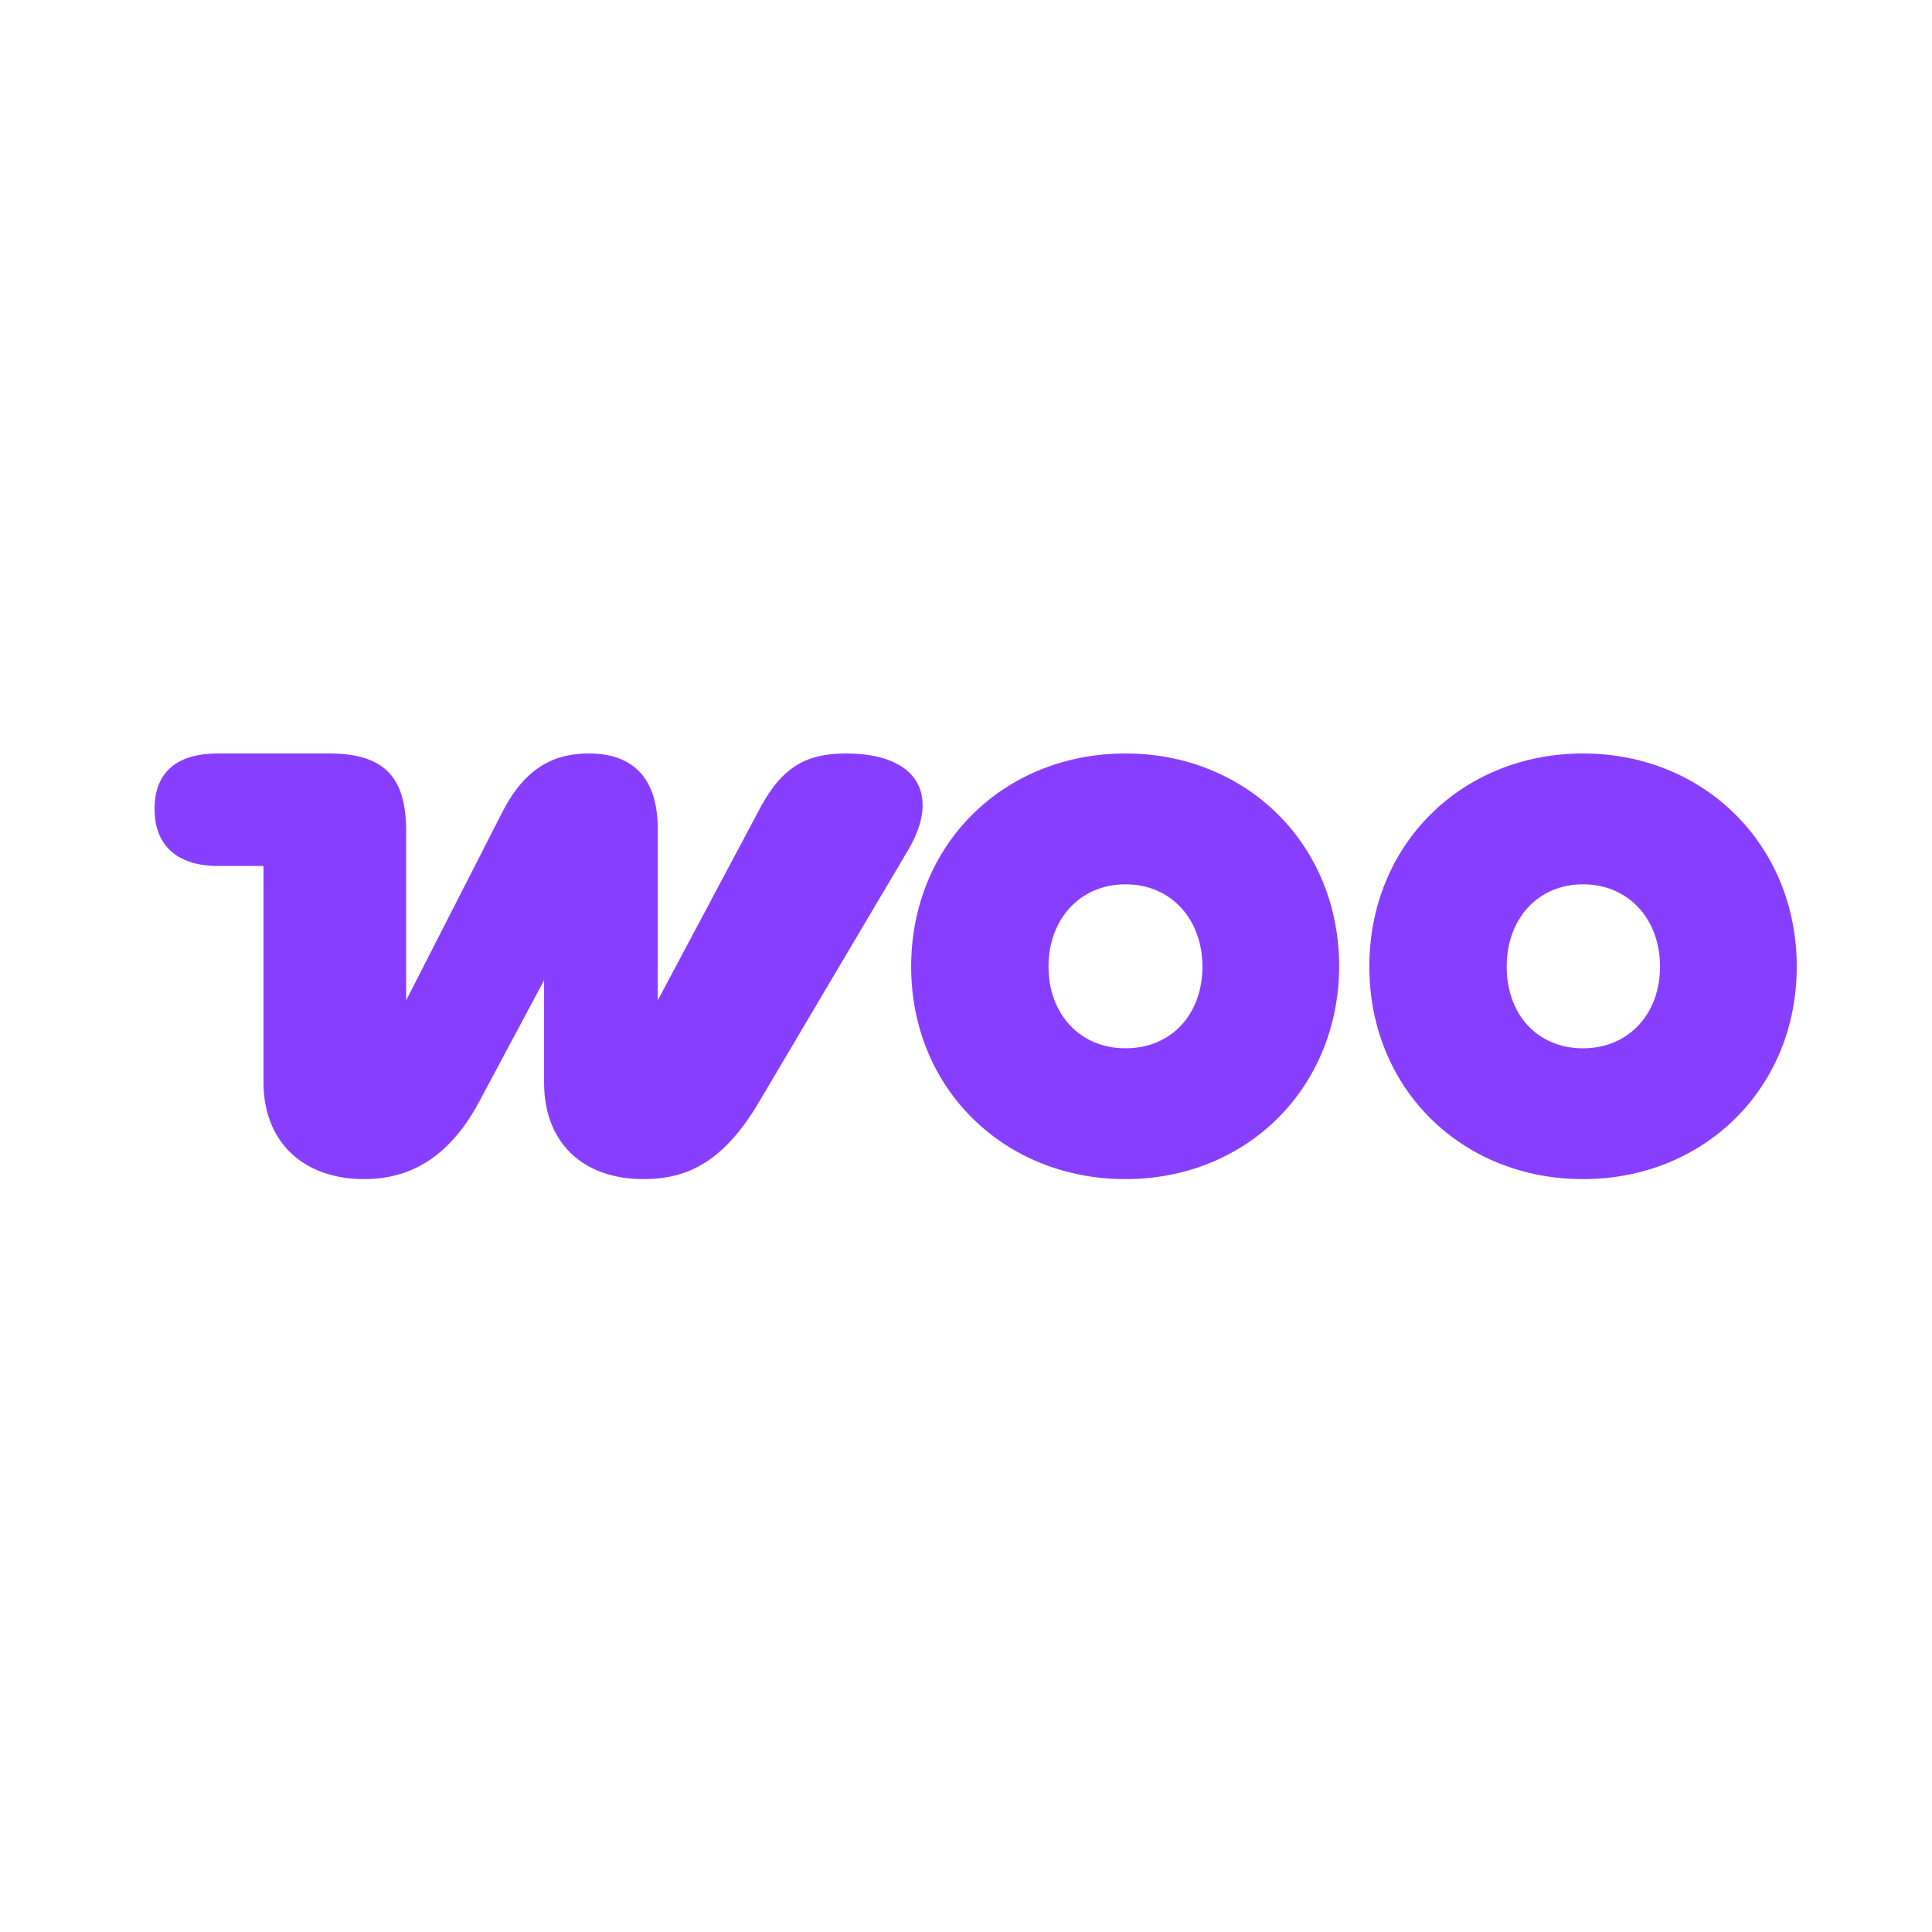
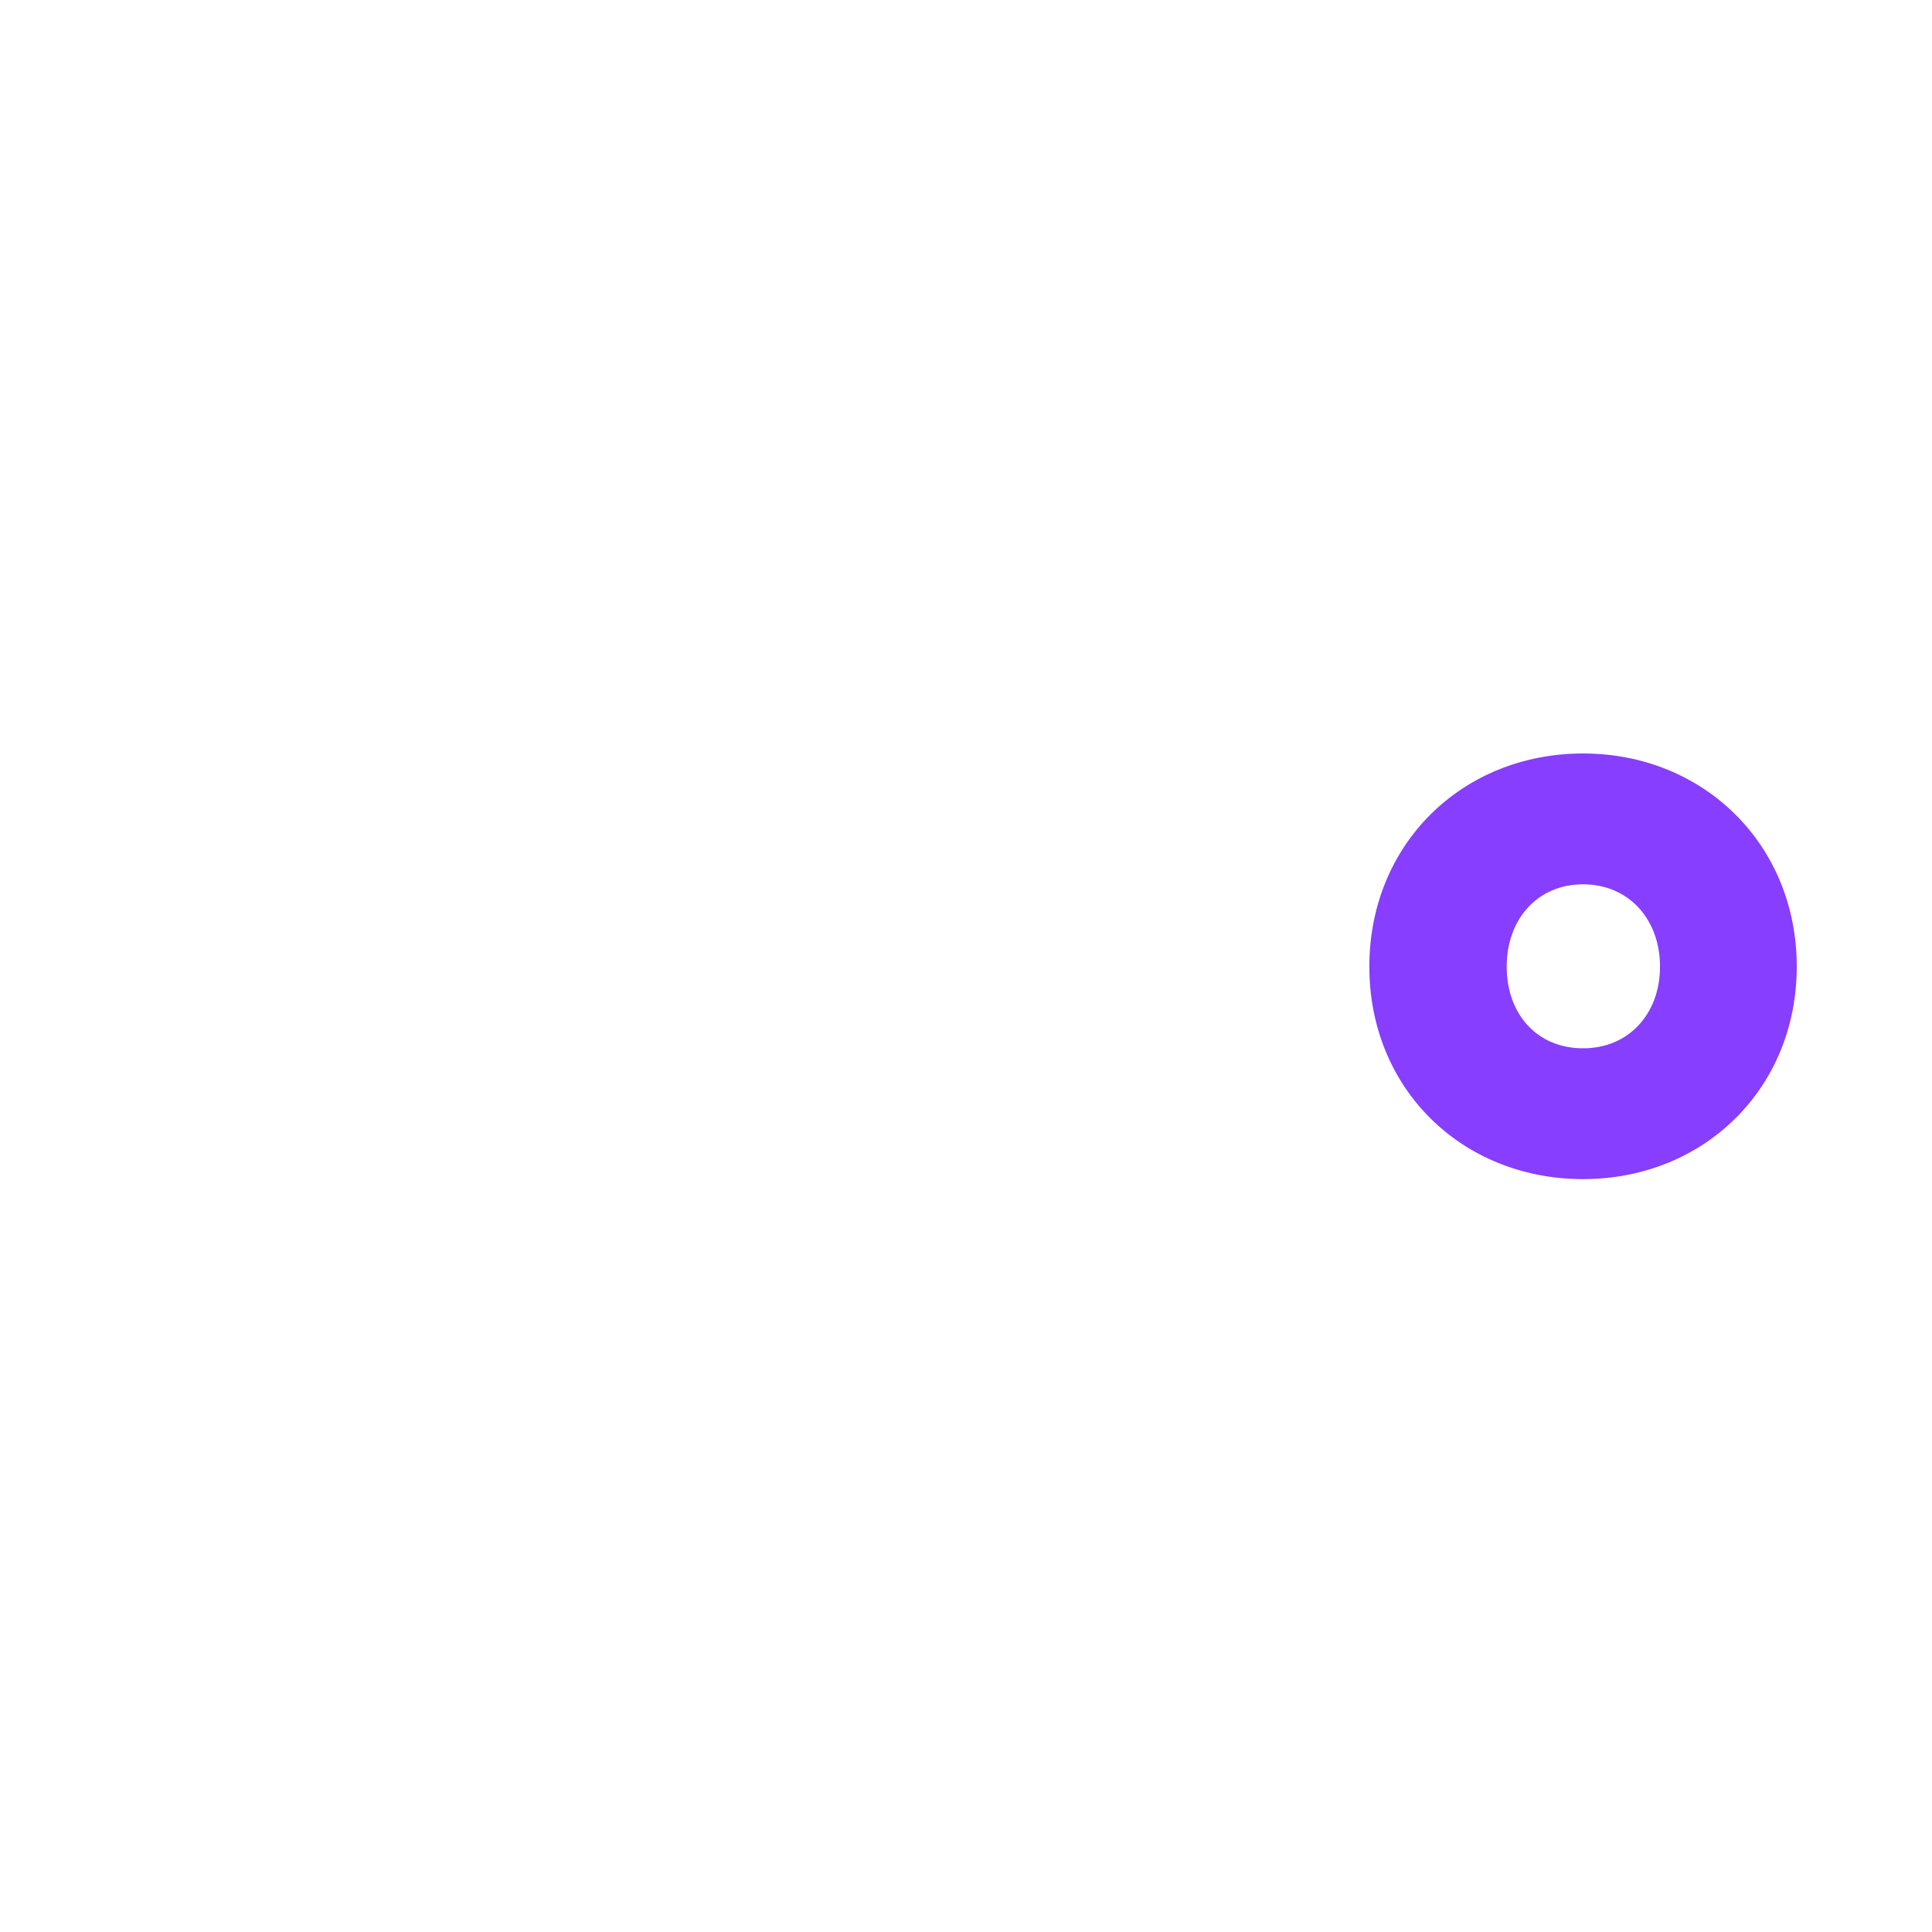
<svg xmlns="http://www.w3.org/2000/svg" width="100px" height="100px" viewBox="0 0 100 100" version="1.1">
  <title>woocommerce</title>
  <g id="woocommerce" stroke="none" stroke-width="1" fill="none" fill-rule="evenodd">
    <g transform="translate(8, 39)" fill="#873EFF">
-       <path d="M10.847,22.031 C13.329,22.031 15.321,20.806 16.822,17.987 L20.162,11.736 L20.162,17.037 C20.162,20.162 22.185,22.031 25.31,22.031 C27.762,22.031 29.569,20.959 31.316,17.987 L39.007,4.995 C40.692,2.145 39.497,0 35.79,0 C33.798,0 32.511,0.643 31.347,2.819 L26.046,12.778 L26.046,3.922 C26.046,1.287 24.789,0 22.461,0 C20.622,0 19.151,0.797 18.017,3.003 L13.023,12.778 L13.023,4.014 C13.023,1.195 11.858,0 9.039,0 L3.279,0 C1.103,0 0,1.011 0,2.88 C0,4.749 1.164,5.822 3.279,5.822 L5.638,5.822 L5.638,17.006 C5.638,20.162 7.752,22.031 10.847,22.031 Z" id="Path" fill-rule="nonzero" />
-       <path d="M50.254,0 C43.973,0 39.162,4.688 39.162,11.031 C39.162,17.374 44.003,22.031 50.254,22.031 C56.505,22.031 61.285,17.343 61.316,11.031 C61.316,4.688 56.505,0 50.254,0 Z M50.254,15.26 C47.895,15.26 46.271,13.482 46.271,11.031 C46.271,8.58 47.895,6.772 50.254,6.772 C52.614,6.772 54.238,8.58 54.238,11.031 C54.238,13.482 52.644,15.26 50.254,15.26 Z" id="Shape" />
      <path d="M62.877,11.031 C62.877,4.688 67.687,0 73.938,0 C80.189,0 85,4.719 85,11.031 C85,17.343 80.189,22.031 73.938,22.031 C67.687,22.031 62.877,17.374 62.877,11.031 Z M69.986,11.031 C69.986,13.482 71.548,15.26 73.938,15.26 C76.298,15.26 77.922,13.482 77.922,11.031 C77.922,8.58 76.298,6.772 73.938,6.772 C71.579,6.772 69.986,8.58 69.986,11.031 Z" id="Shape" />
    </g>
  </g>
</svg>